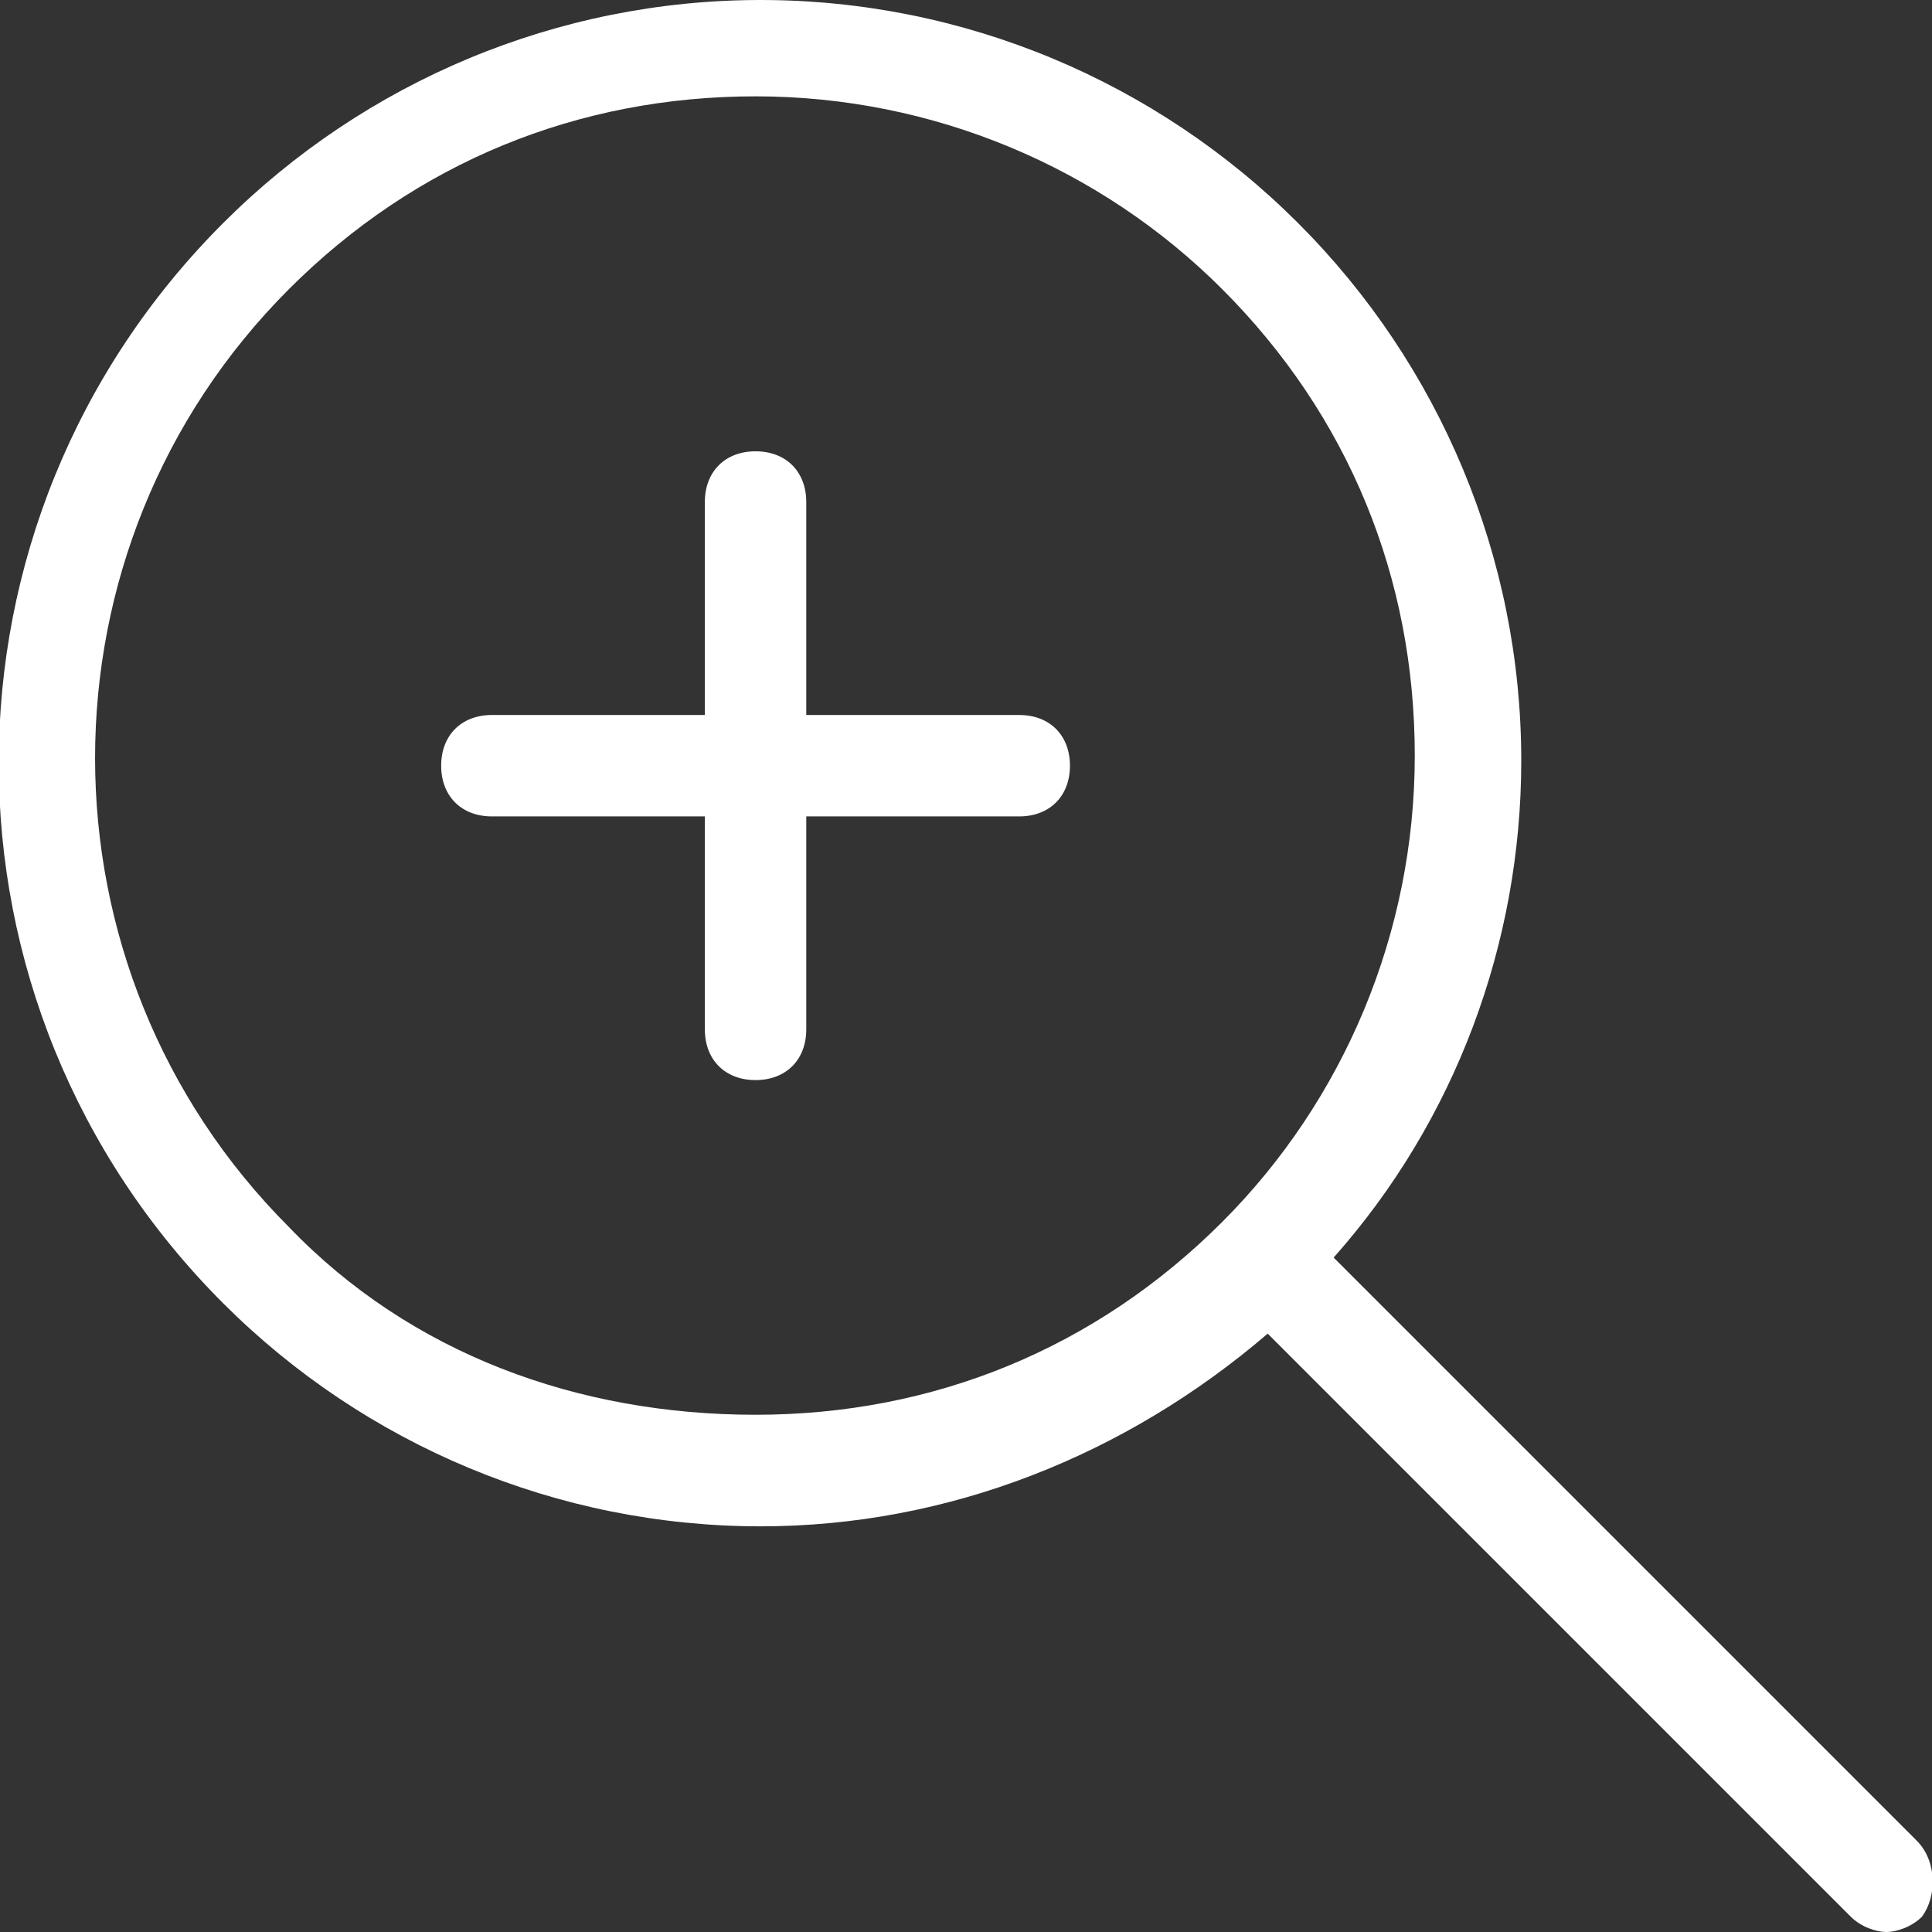
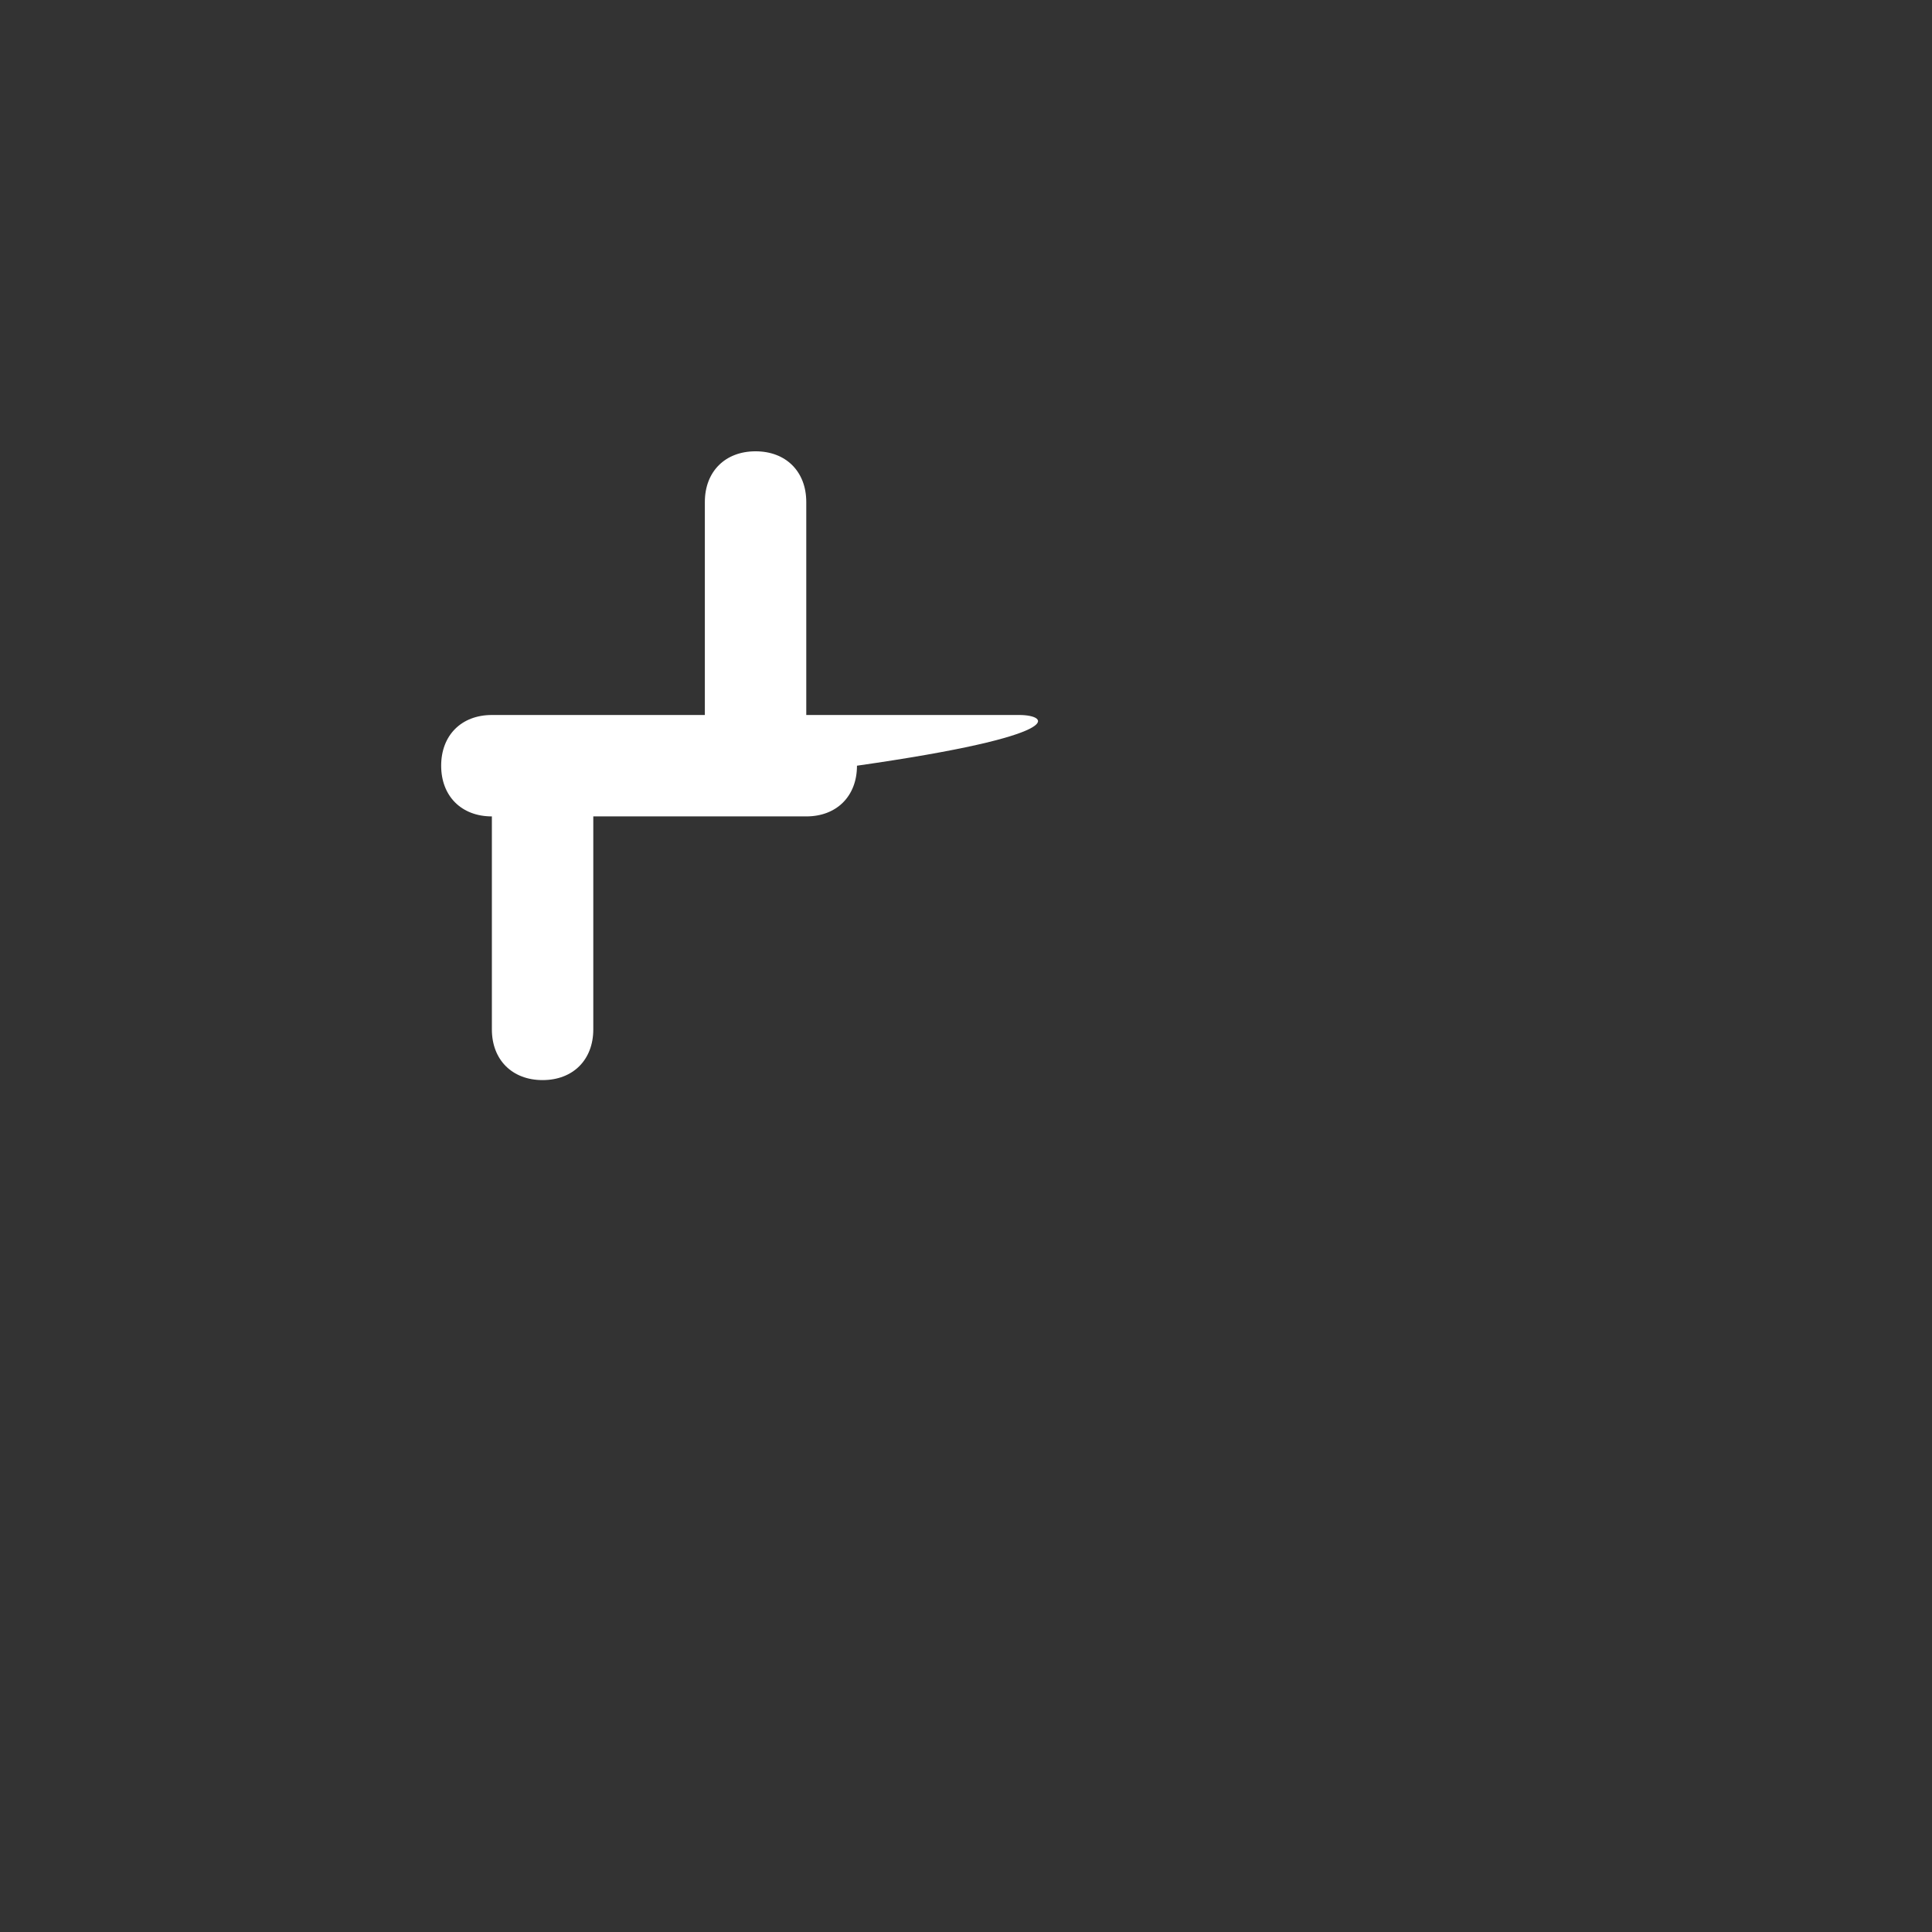
<svg xmlns="http://www.w3.org/2000/svg" version="1.1" id="Livello_1" x="0px" y="0px" viewBox="-174 238 38.1 38.1" style="enable-background:new -174 238 38.1 38.1;" xml:space="preserve">
  <rect x="-174" y="238" width="38.1" height="38.1" fill="#333333" stroke="none" />
  <style type="text/css">
	.st0{fill:#FFFFFF;}
</style>
  <g>
-     <path class="st0" d="M-136.2,274.3l-11.5-11.5c2.4-2.7,3.7-6.2,3.7-9.8c0-4-1.6-7.8-4.4-10.6c-2.8-2.8-6.6-4.4-10.6-4.4   s-7.8,1.6-10.6,4.4c-5.9,5.9-5.9,15.4,0,21.3c2.8,2.8,6.6,4.4,10.6,4.4c3.7,0,7.2-1.4,10-3.8l11.5,11.5c0.2,0.2,0.5,0.3,0.7,0.3   s0.5-0.1,0.7-0.3C-135.8,275.4-135.8,274.7-136.2,274.3z M-149.9,262.1c-2.5,2.5-5.7,3.8-9.2,3.8s-6.8-1.2-9.2-3.7   c-5.1-5.1-5.1-13.4,0-18.5c2.5-2.5,5.7-3.8,9.2-3.8s6.8,1.4,9.2,3.8c2.5,2.5,3.8,5.7,3.8,9.2S-147.5,259.7-149.9,262.1z" />
-     <path class="st0" d="M-153.9,252.1h-4.2v-4.2c0-0.6-0.4-1-1-1c-0.6,0-1,0.4-1,1v4.2h-4.2c-0.6,0-1,0.4-1,1c0,0.6,0.4,1,1,1h4.2v4.2   c0,0.6,0.4,1,1,1c0.6,0,1-0.4,1-1v-4.2h4.2c0.6,0,1-0.4,1-1C-152.9,252.5-153.3,252.1-153.9,252.1z" />
+     <path class="st0" d="M-153.9,252.1h-4.2v-4.2c0-0.6-0.4-1-1-1c-0.6,0-1,0.4-1,1v4.2h-4.2c-0.6,0-1,0.4-1,1c0,0.6,0.4,1,1,1v4.2   c0,0.6,0.4,1,1,1c0.6,0,1-0.4,1-1v-4.2h4.2c0.6,0,1-0.4,1-1C-152.9,252.5-153.3,252.1-153.9,252.1z" />
  </g>
</svg>